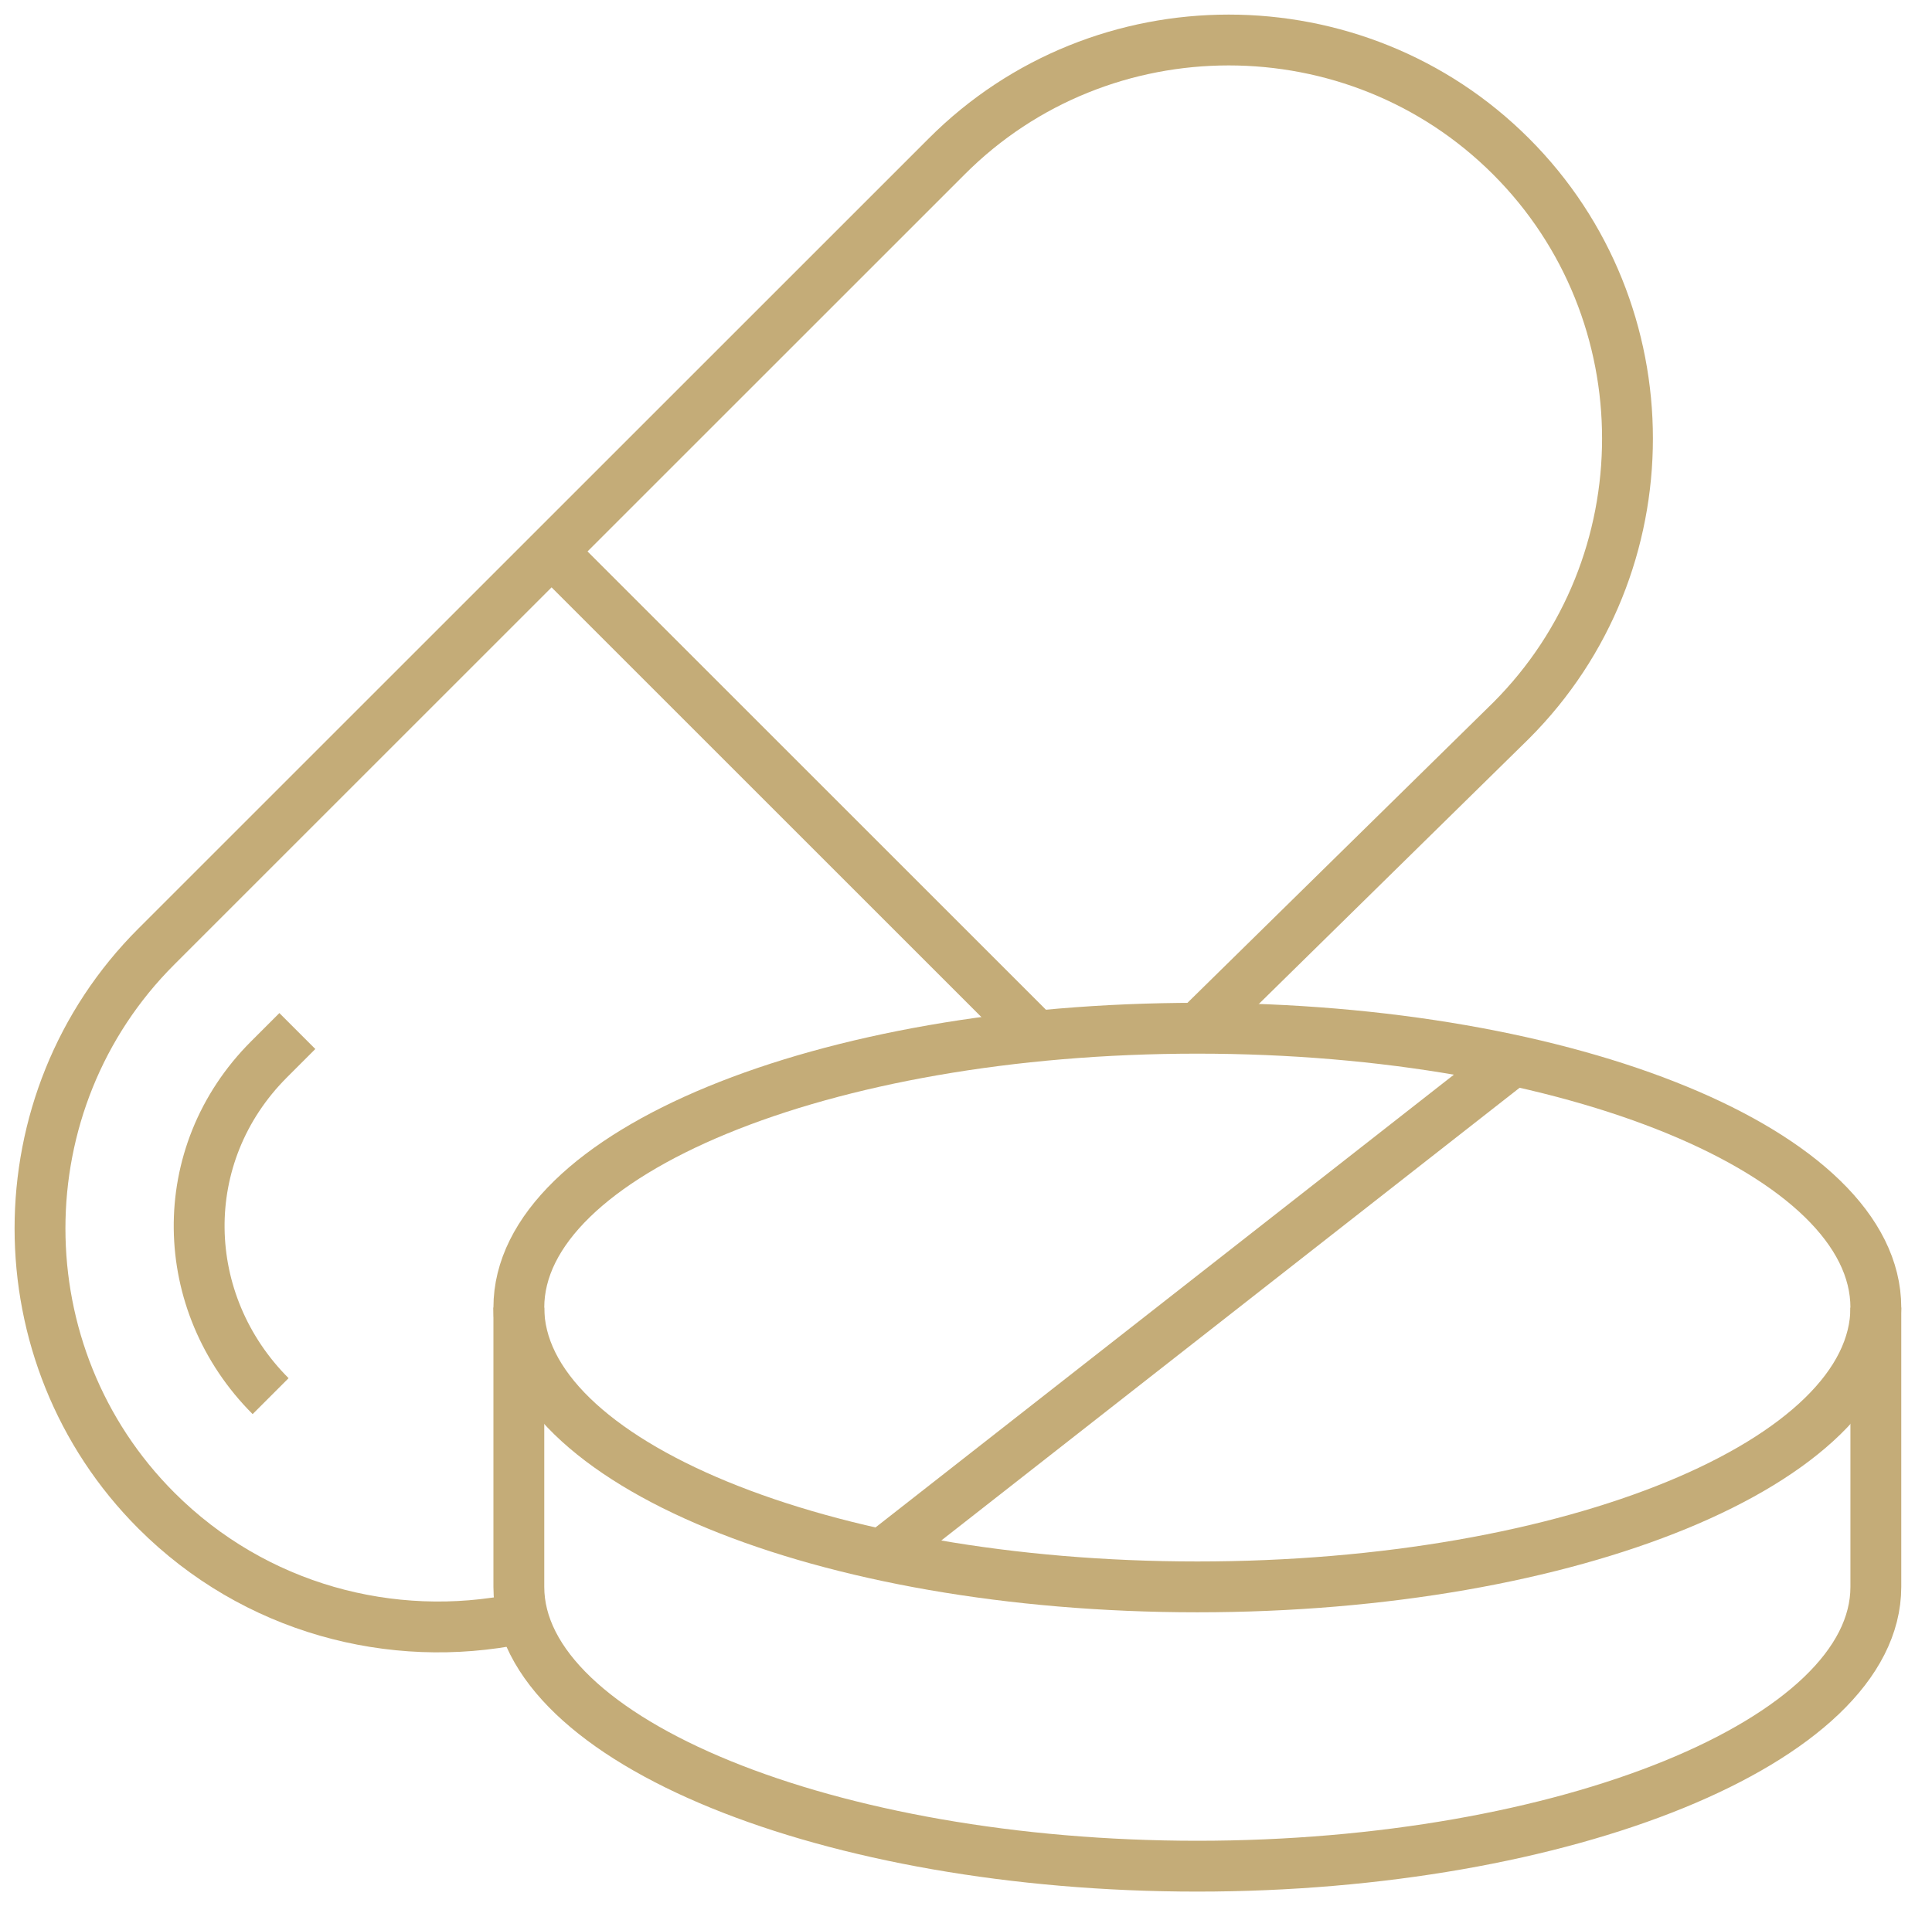
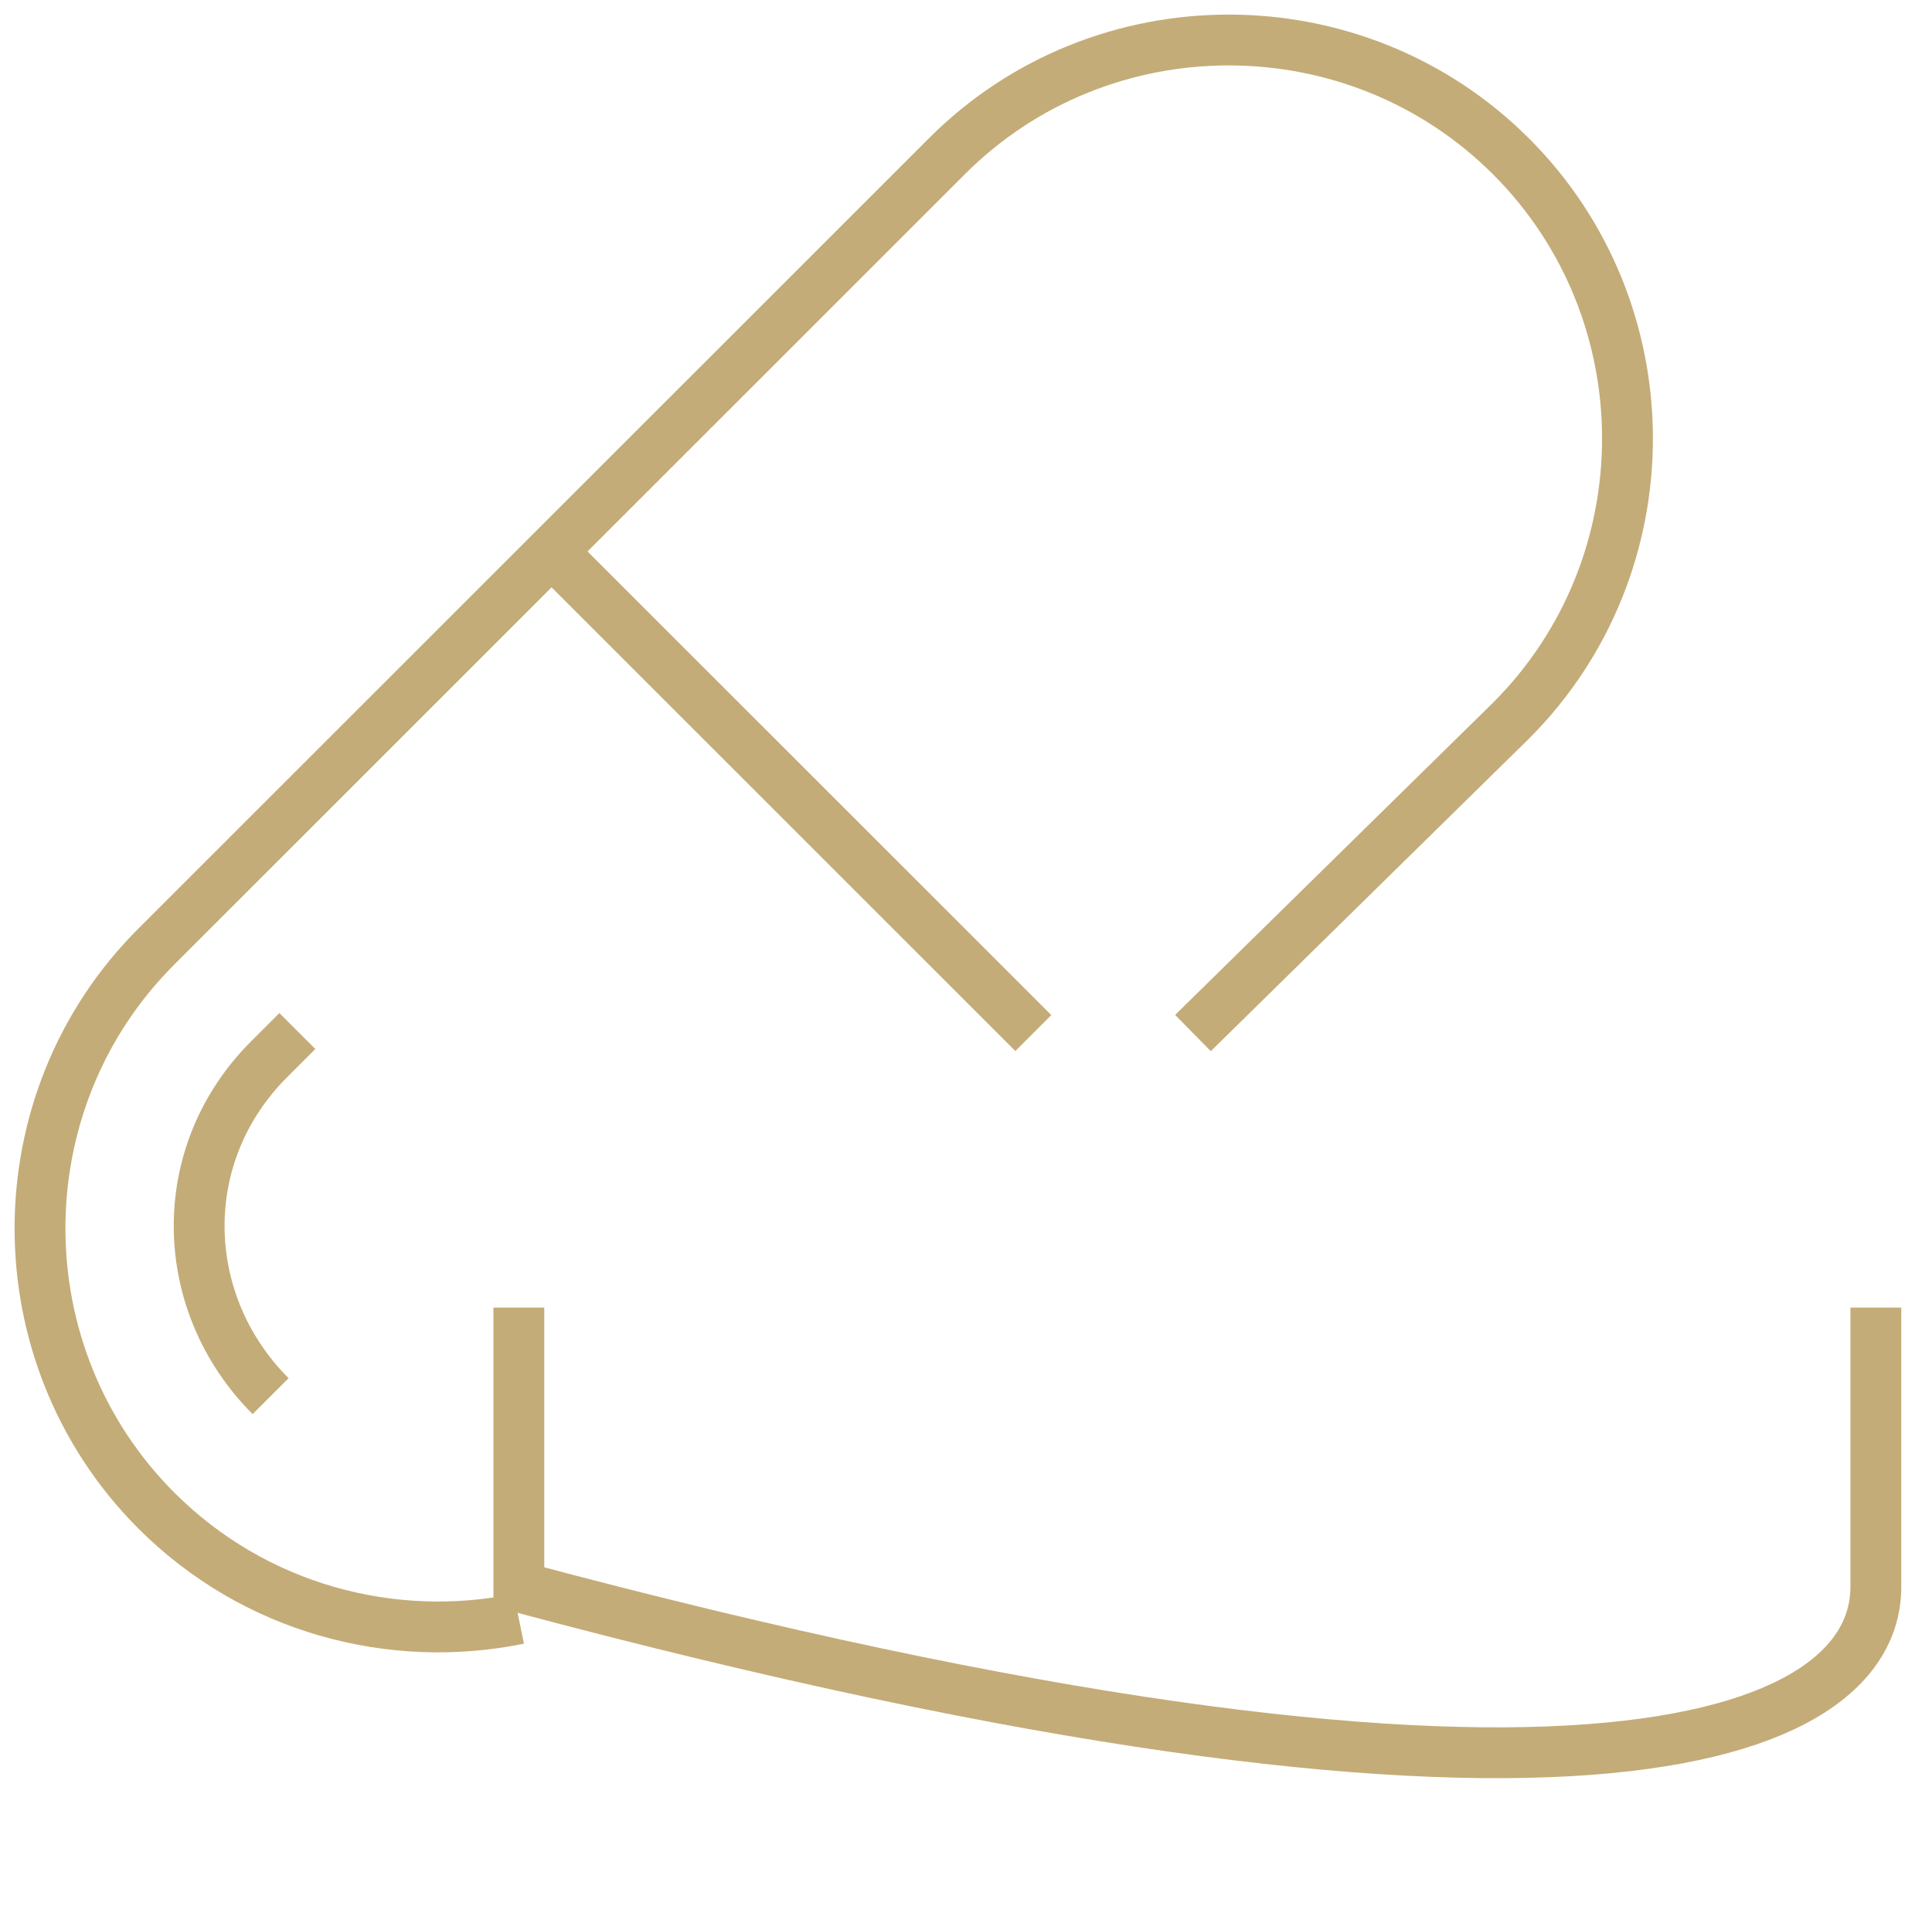
<svg xmlns="http://www.w3.org/2000/svg" width="76" height="75" viewBox="0 0 76 75" fill="none">
  <path d="M46.928 40.648L59.441 28.355C65.548 22.247 65.548 12.262 59.441 6.155C53.334 0.047 43.332 0.047 37.241 6.155L6.154 37.241C0.047 43.333 0.047 53.334 6.154 59.441C10.017 63.303 15.417 64.716 20.41 63.696" stroke="#C4AC78" stroke-width="2" stroke-miterlimit="10" />
  <path d="M11.697 40.569L10.582 41.684C6.83 45.436 6.987 51.277 10.645 54.935" stroke="#C4AC78" stroke-width="2" stroke-miterlimit="10" />
-   <path d="M47.1 62.44C61.841 62.44 73.791 57.519 73.791 51.45C73.791 45.38 61.841 40.459 47.1 40.459C32.36 40.459 20.41 45.38 20.41 51.45C20.41 57.519 32.36 62.44 47.1 62.44Z" stroke="#C4AC78" stroke-width="2" stroke-miterlimit="10" />
-   <path d="M20.41 51.45V62.44C20.41 68.516 32.688 73.43 47.1 73.43C61.513 73.43 73.791 68.516 73.791 62.44V51.45" stroke="#C4AC78" stroke-width="2" stroke-miterlimit="10" />
-   <path d="M59.583 41.684L34.619 61.231" stroke="#C4AC78" stroke-width="2" stroke-miterlimit="10" />
+   <path d="M20.41 51.45V62.44C61.513 73.43 73.791 68.516 73.791 62.44V51.45" stroke="#C4AC78" stroke-width="2" stroke-miterlimit="10" />
  <path d="M21.808 21.808L40.648 40.648" stroke="#C4AC78" stroke-width="2" stroke-miterlimit="10" />
</svg>